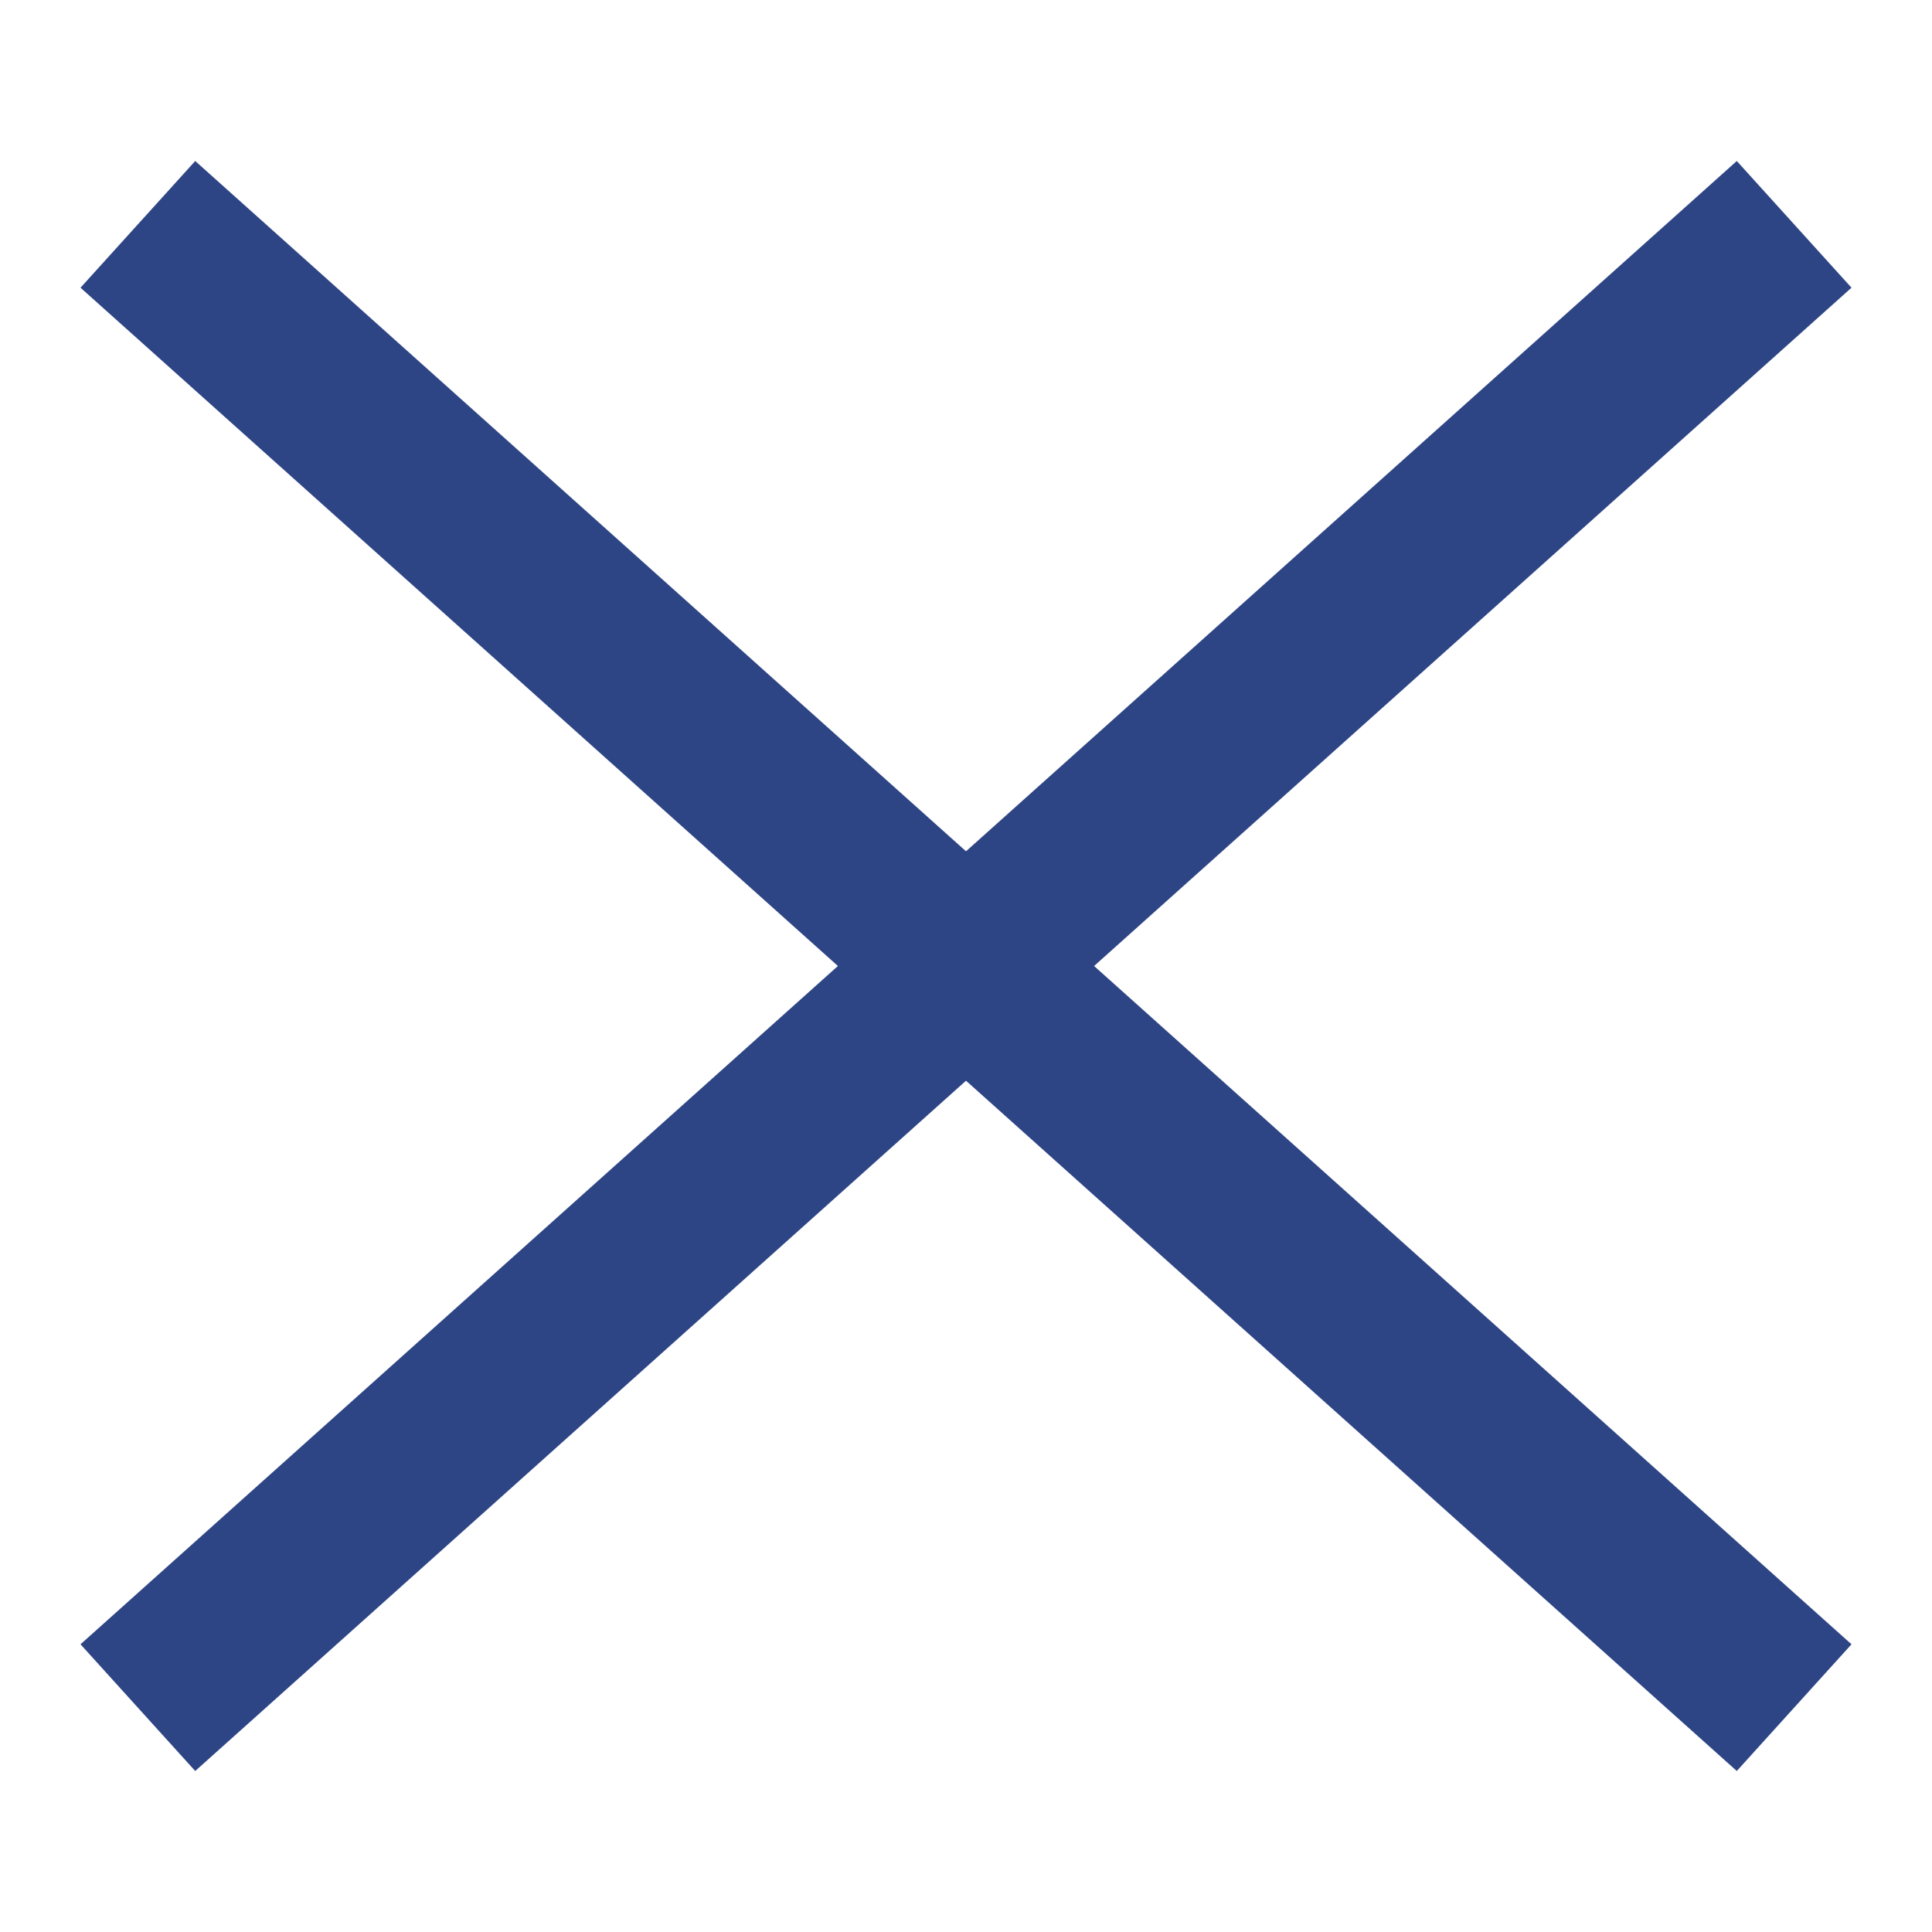
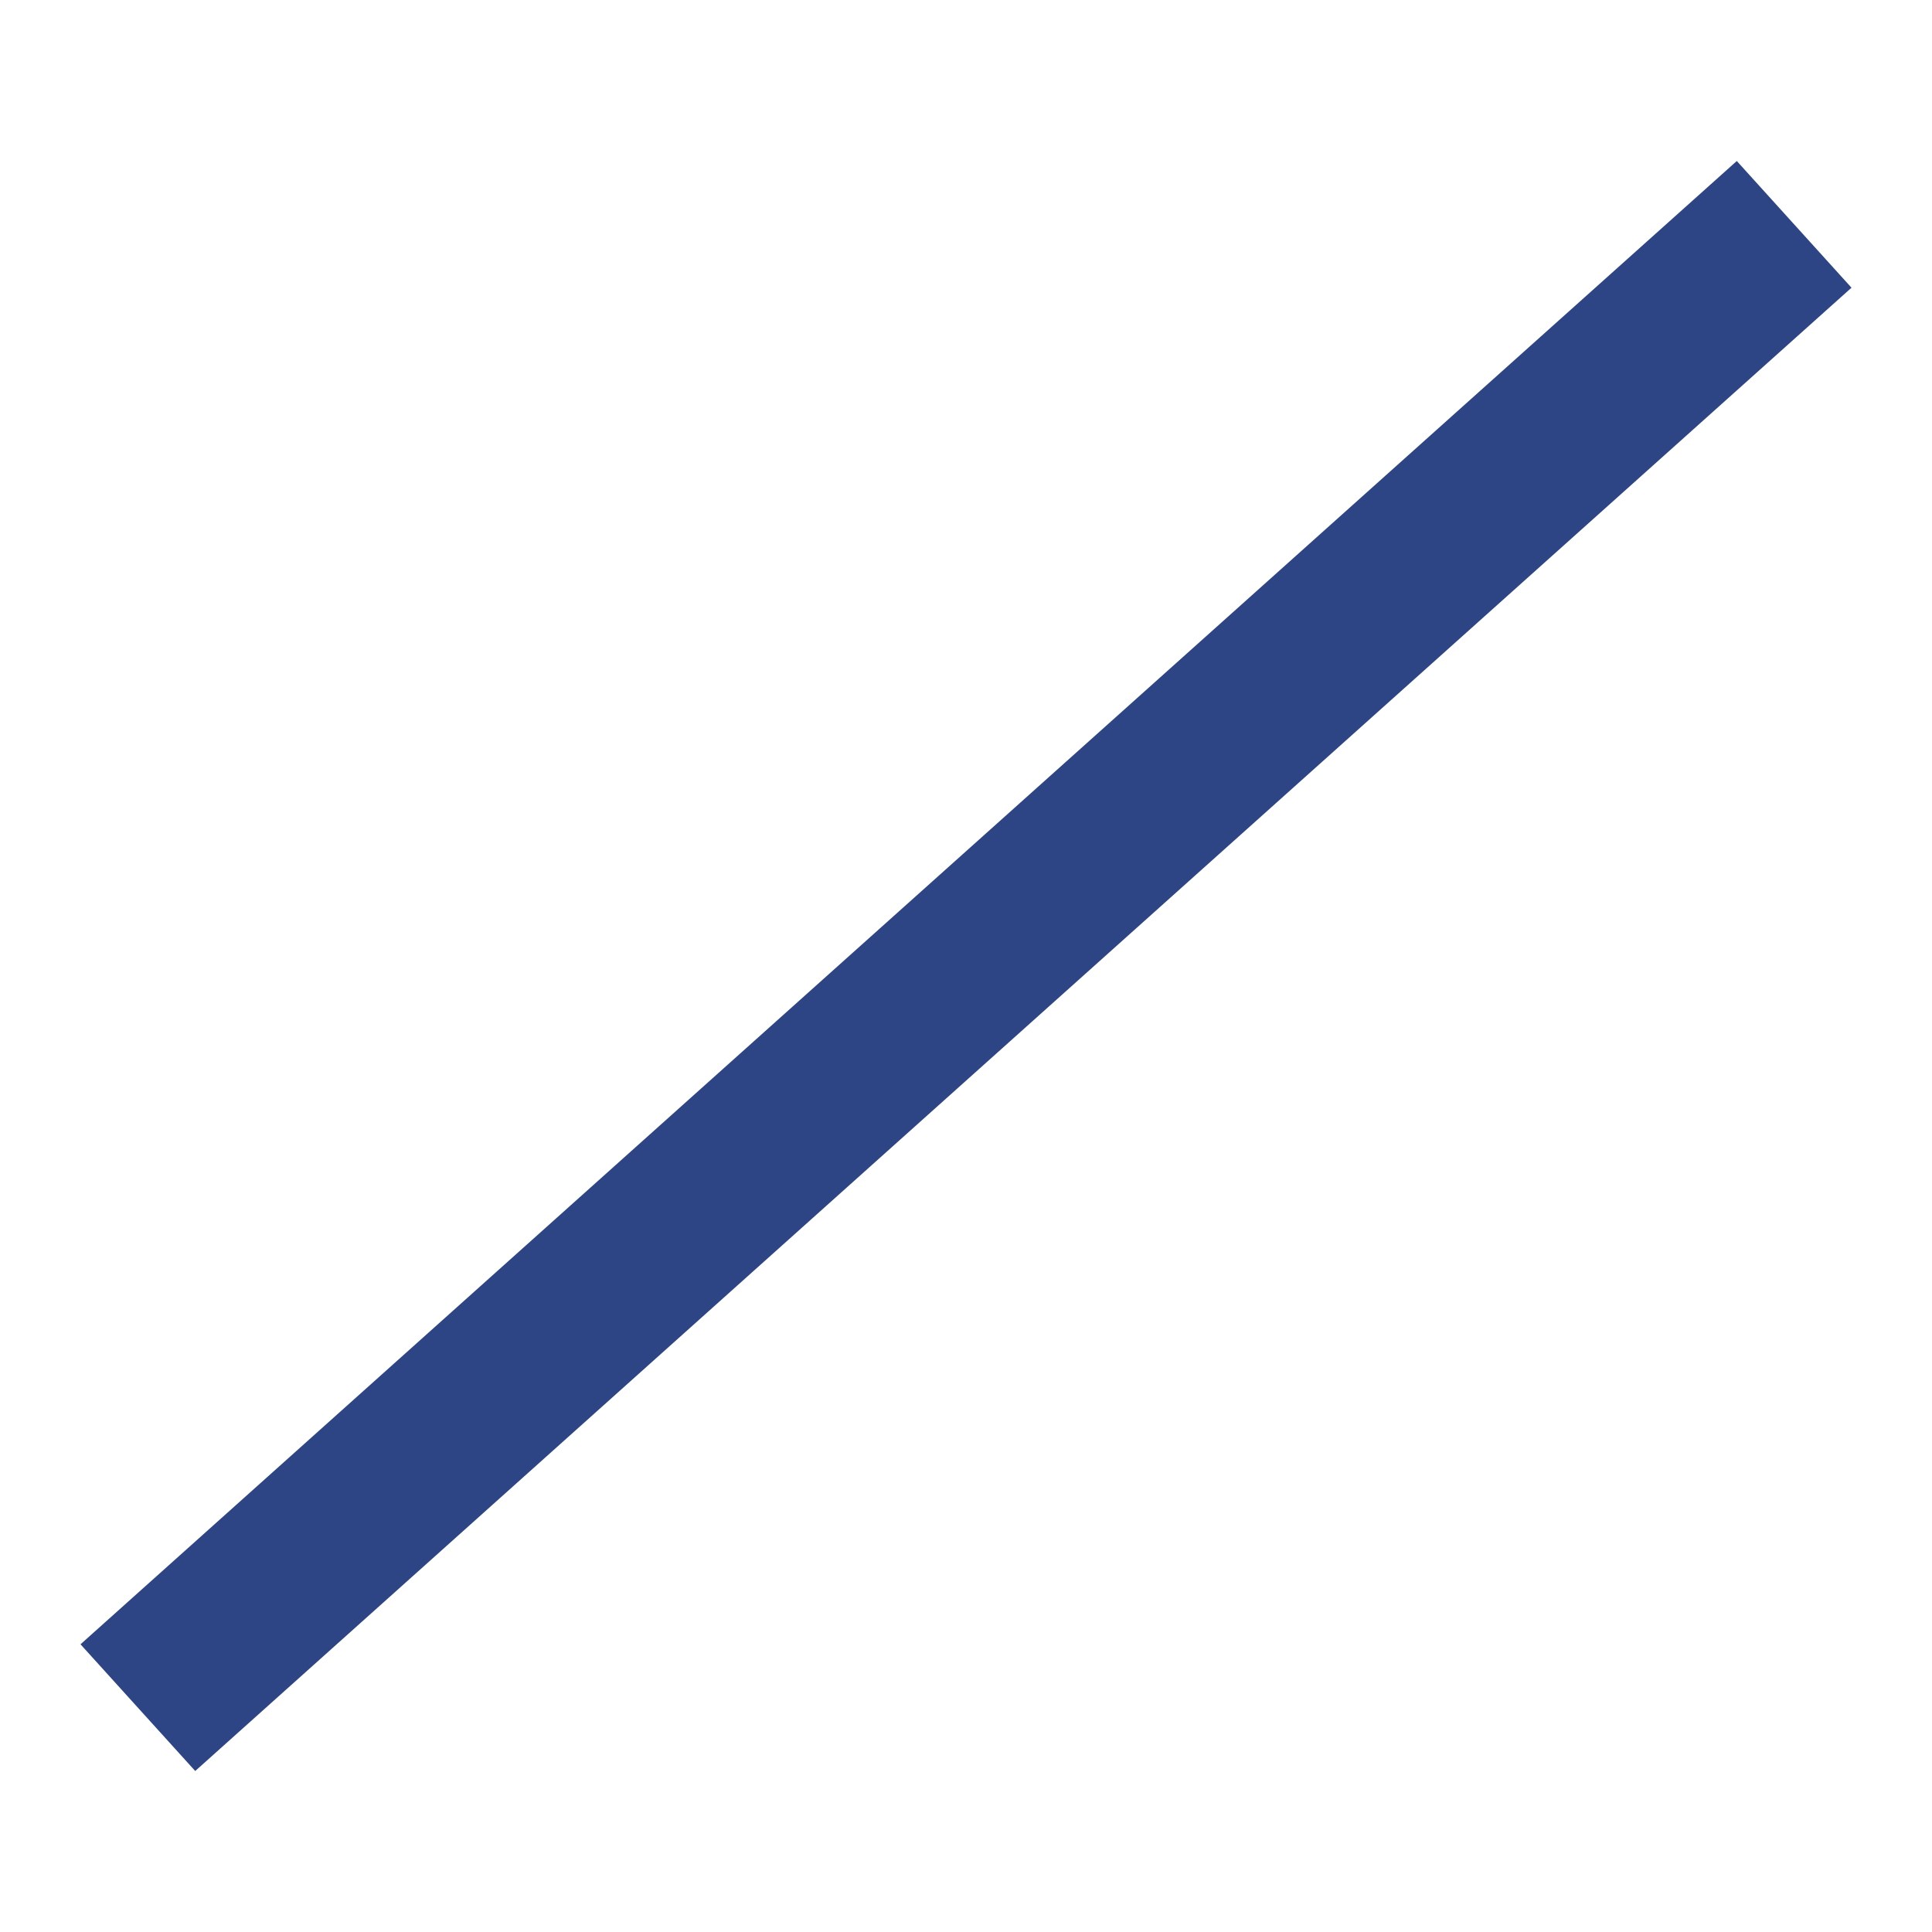
<svg xmlns="http://www.w3.org/2000/svg" width="24px" height="24px" viewBox="0 0 24 24" version="1.1">
  <title>Artboard Copy</title>
  <desc>Created with Sketch.</desc>
  <g id="Artboard-Copy" stroke="none" stroke-width="1" fill="none" fill-rule="evenodd">
    <g id="Group" transform="translate(1, 2)" fill="#2E4585">
-       <polygon id="Rectangle" points="1.425 0 22 18.426 20.575 20 -6.10622664e-16 1.574" />
      <polygon id="Rectangle" points="20.575 0 0 18.426 1.425 20 22 1.574" />
    </g>
  </g>
</svg>